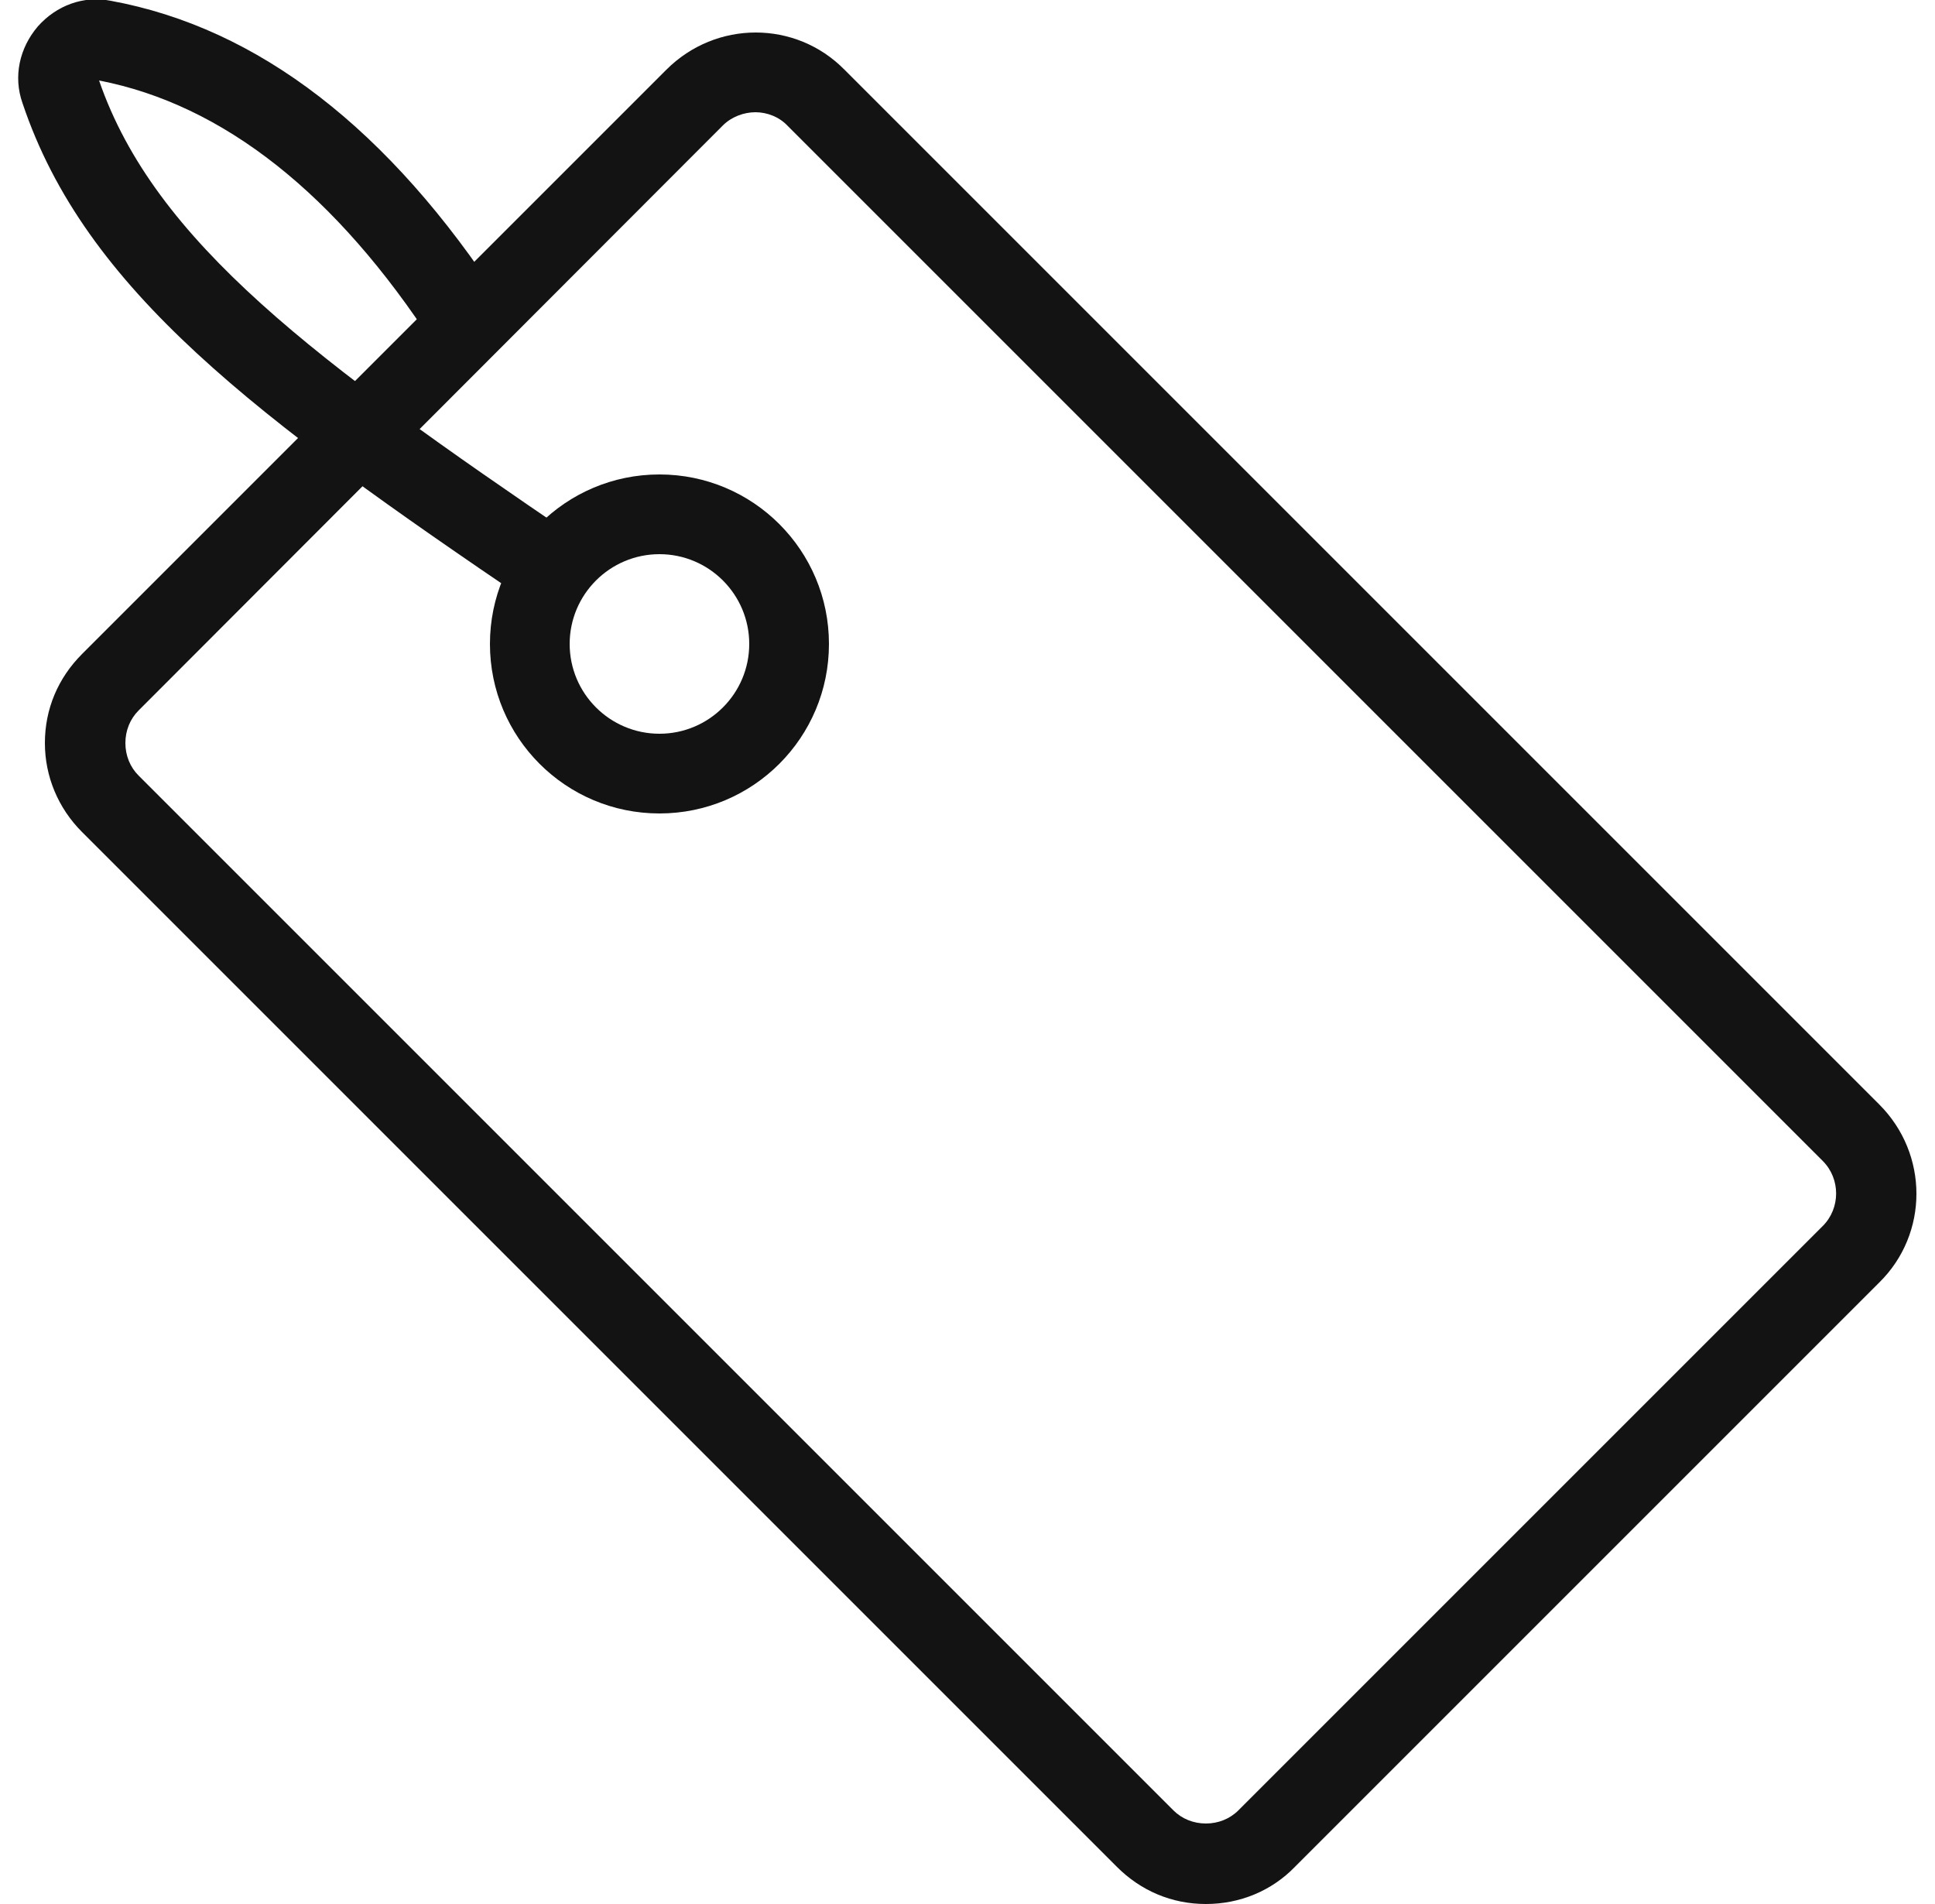
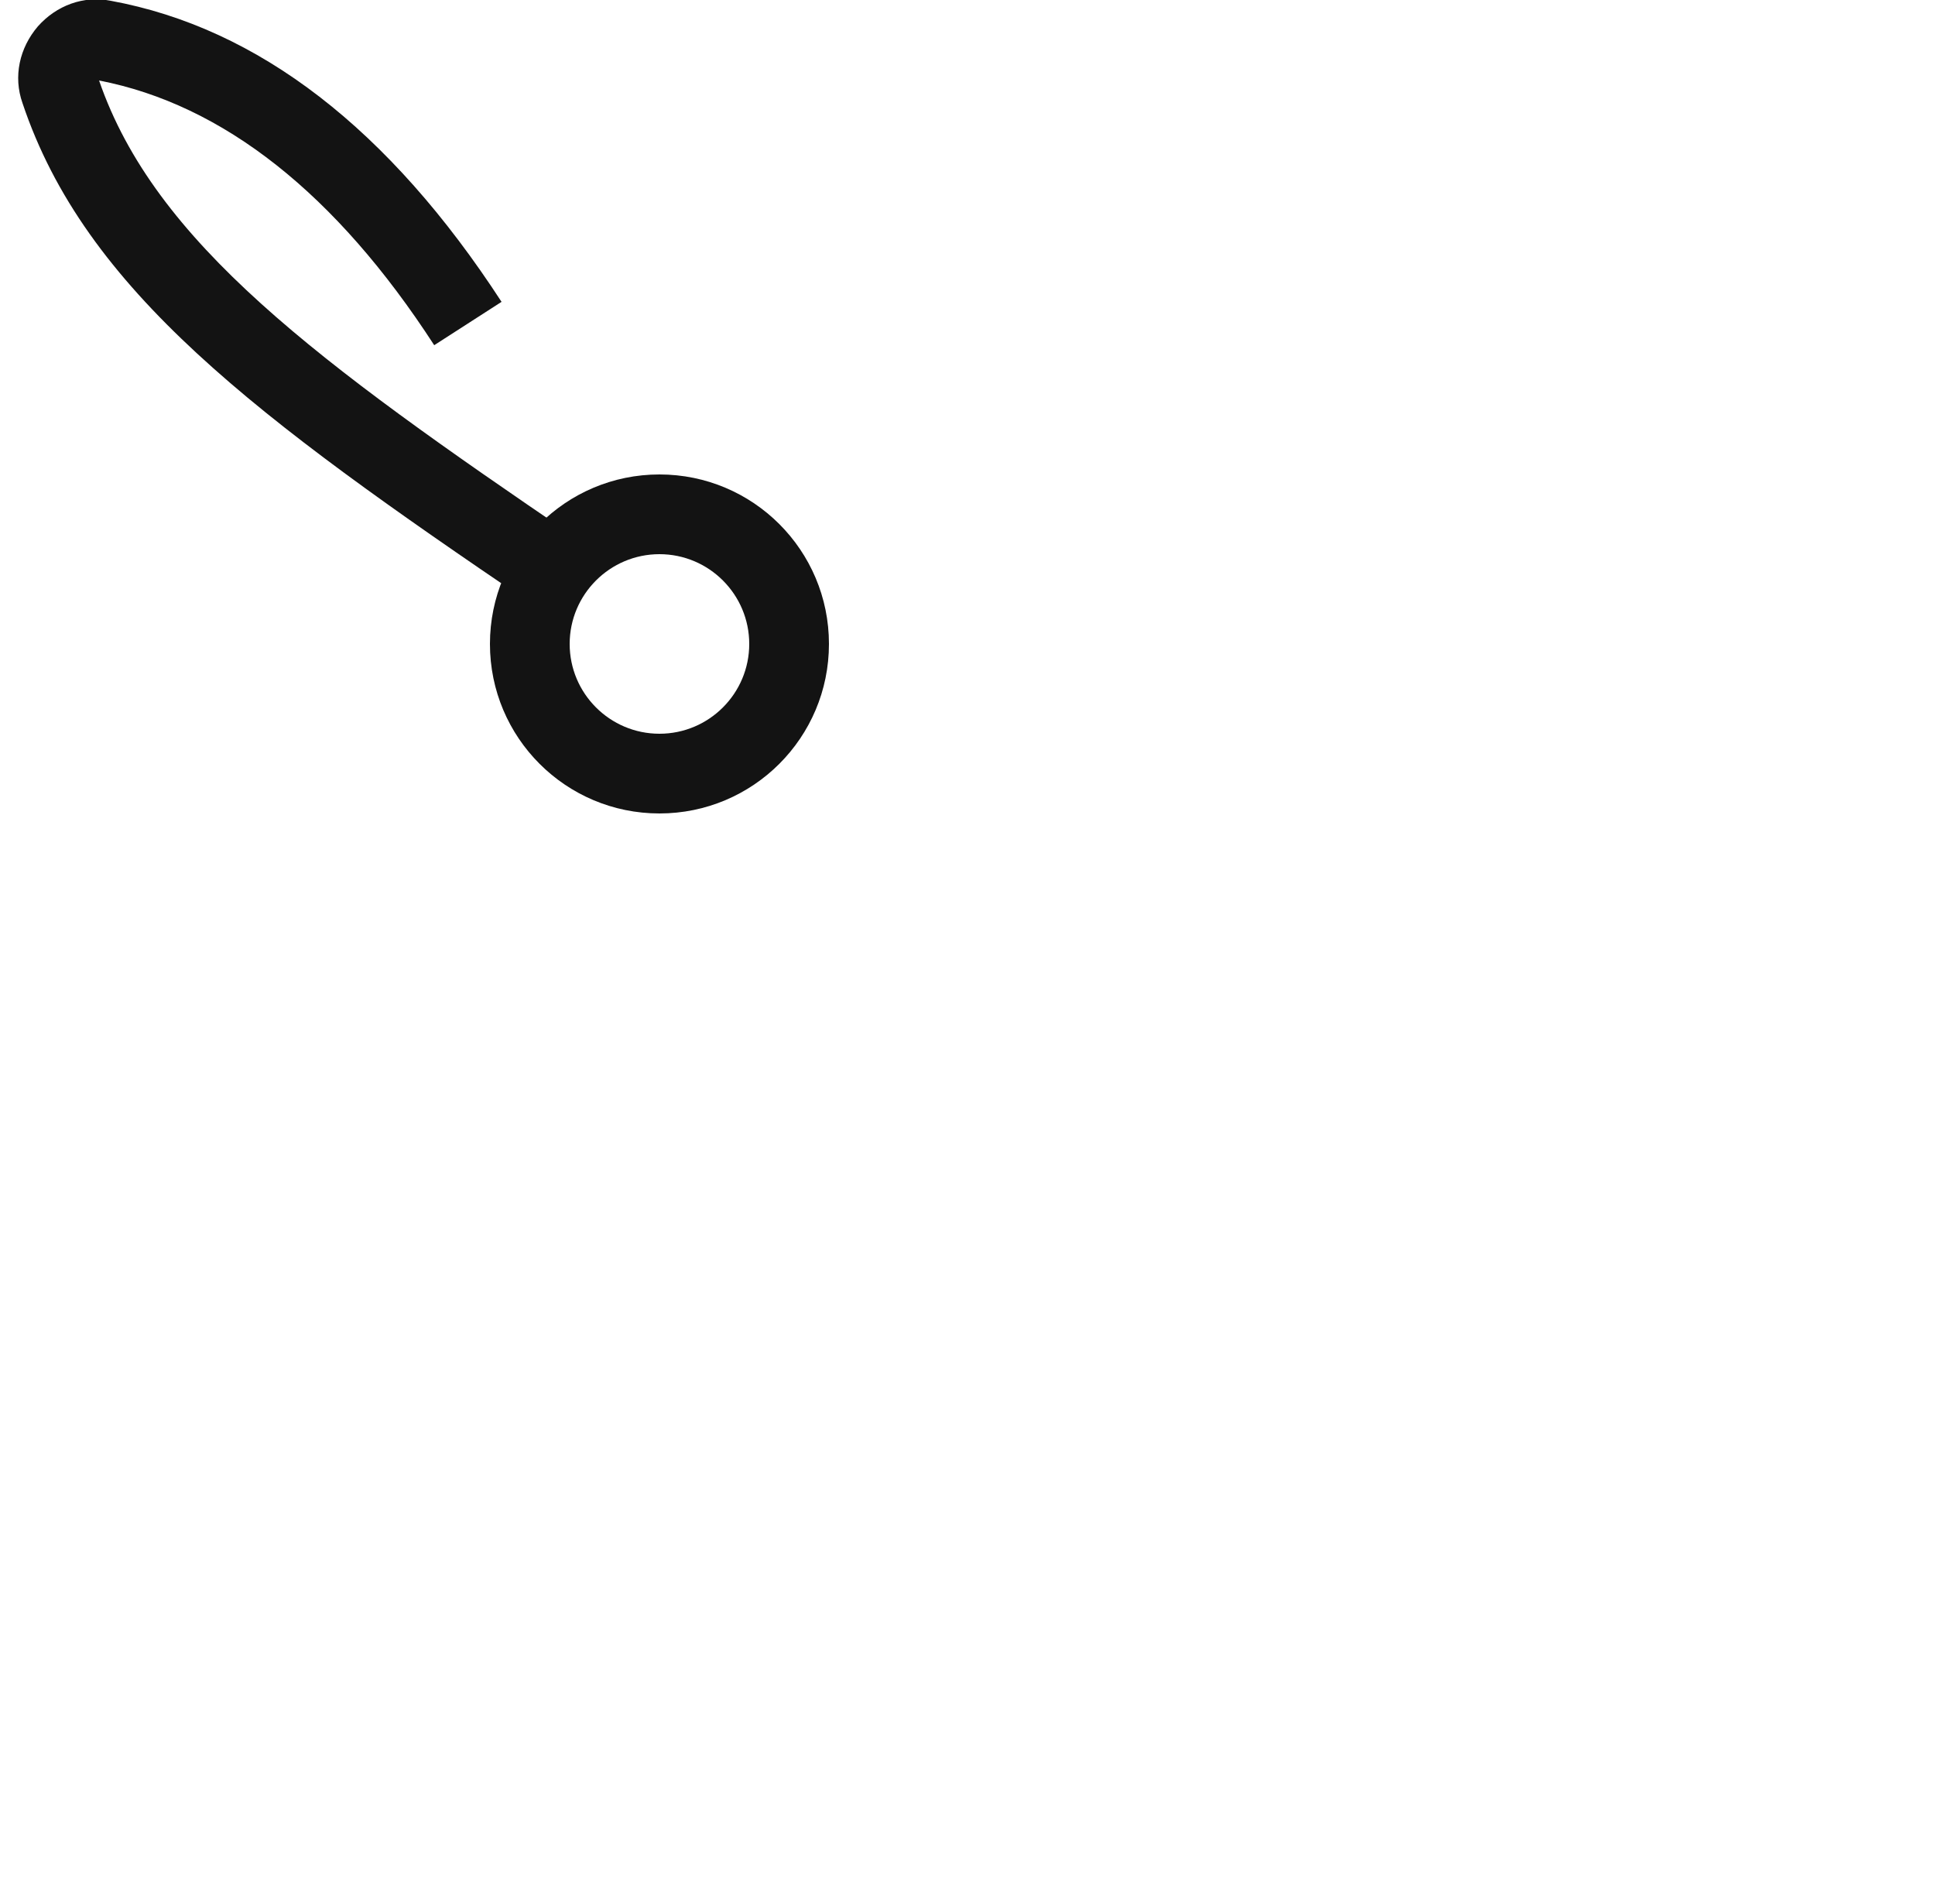
<svg xmlns="http://www.w3.org/2000/svg" version="1.1" id="Calque_1" x="0px" y="0px" viewBox="0 0 250 246" style="enable-background:new 0 0 250 246;" xml:space="preserve">
  <style type="text/css"> .st0{fill:#131313;} </style>
  <g>
    <g>
-       <path class="st0" d="M155.8,246c-4.4,0-8.4-1.7-11.5-4.8L10.6,107.5c-3.1-3.1-4.8-7.2-4.8-11.5c0-4.4,1.7-8.4,4.8-11.5L86.1,9 c6.4-6.4,16.7-6.4,23,0l133.7,133.7c6.4,6.4,6.4,16.7,0,23l0,0l-75.5,75.5C164.3,244.3,160.2,246,155.8,246z M97.6,14.5 c-1.5,0-3.1,0.6-4.2,1.7L17.9,91.8c-1.1,1.1-1.7,2.6-1.7,4.2s0.6,3.1,1.7,4.2l133.7,133.7c1.1,1.1,2.6,1.7,4.2,1.7 c1.6,0,3.1-0.6,4.2-1.7l75.5-75.5c2.3-2.3,2.3-6.1,0-8.4L101.8,16.3C100.7,15.1,99.1,14.5,97.6,14.5z" />
-     </g>
+       </g>
    <g>
      <path class="st0" d="M85.2,105.1c-12.1,0-21.9-9.8-21.9-21.9s9.8-21.9,21.9-21.9s21.9,9.8,21.9,21.9S97.3,105.1,85.2,105.1z M85.2,71.6c-6.4,0-11.6,5.2-11.6,11.6s5.2,11.6,11.6,11.6s11.6-5.2,11.6-11.6S91.6,71.6,85.2,71.6z" />
    </g>
    <g>
      <path class="st0" d="M68.5,77.9C33.1,53.9,11,37.5,2.9,13.3c-1.2-3.4-0.4-7.1,2-9.9c2.4-2.7,5.9-4,9.4-3.3 c19.1,3.5,36,16.6,50.5,38.9l-8.7,5.6C43.4,25,28.8,13.5,12.8,10.4c7.2,20.9,28.1,36.3,61.5,59L68.5,77.9z" />
    </g>
  </g>
</svg>